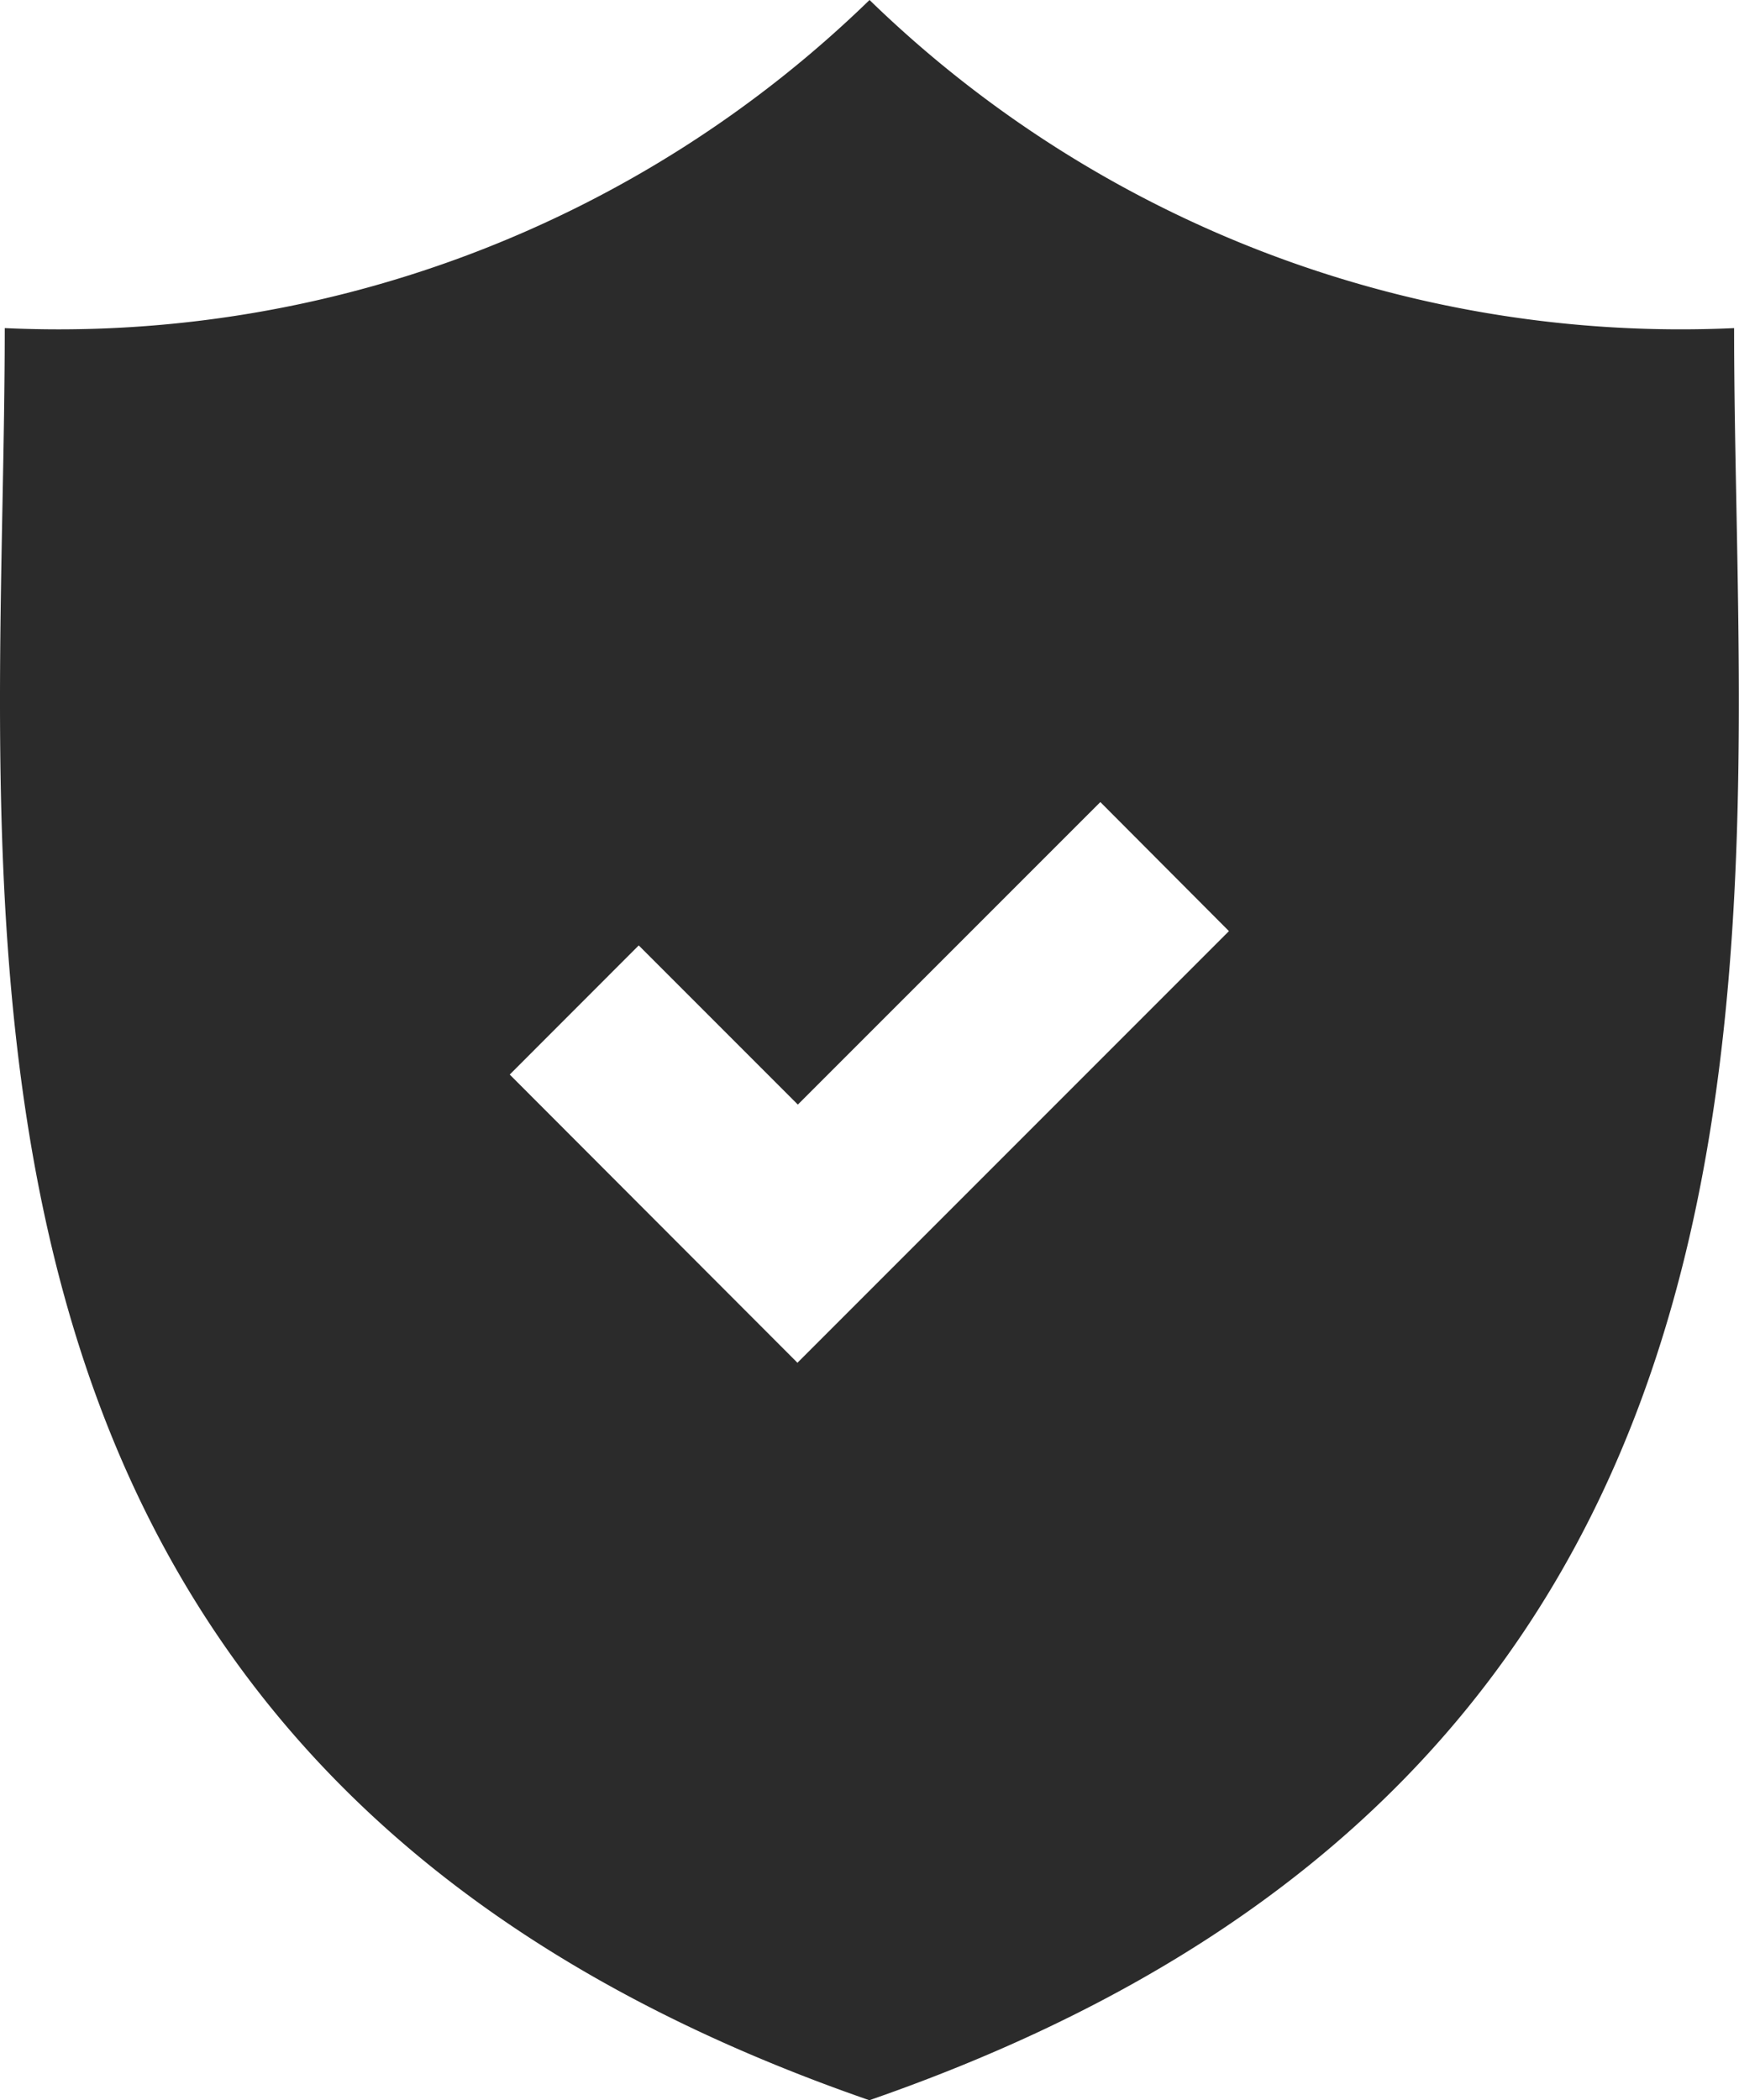
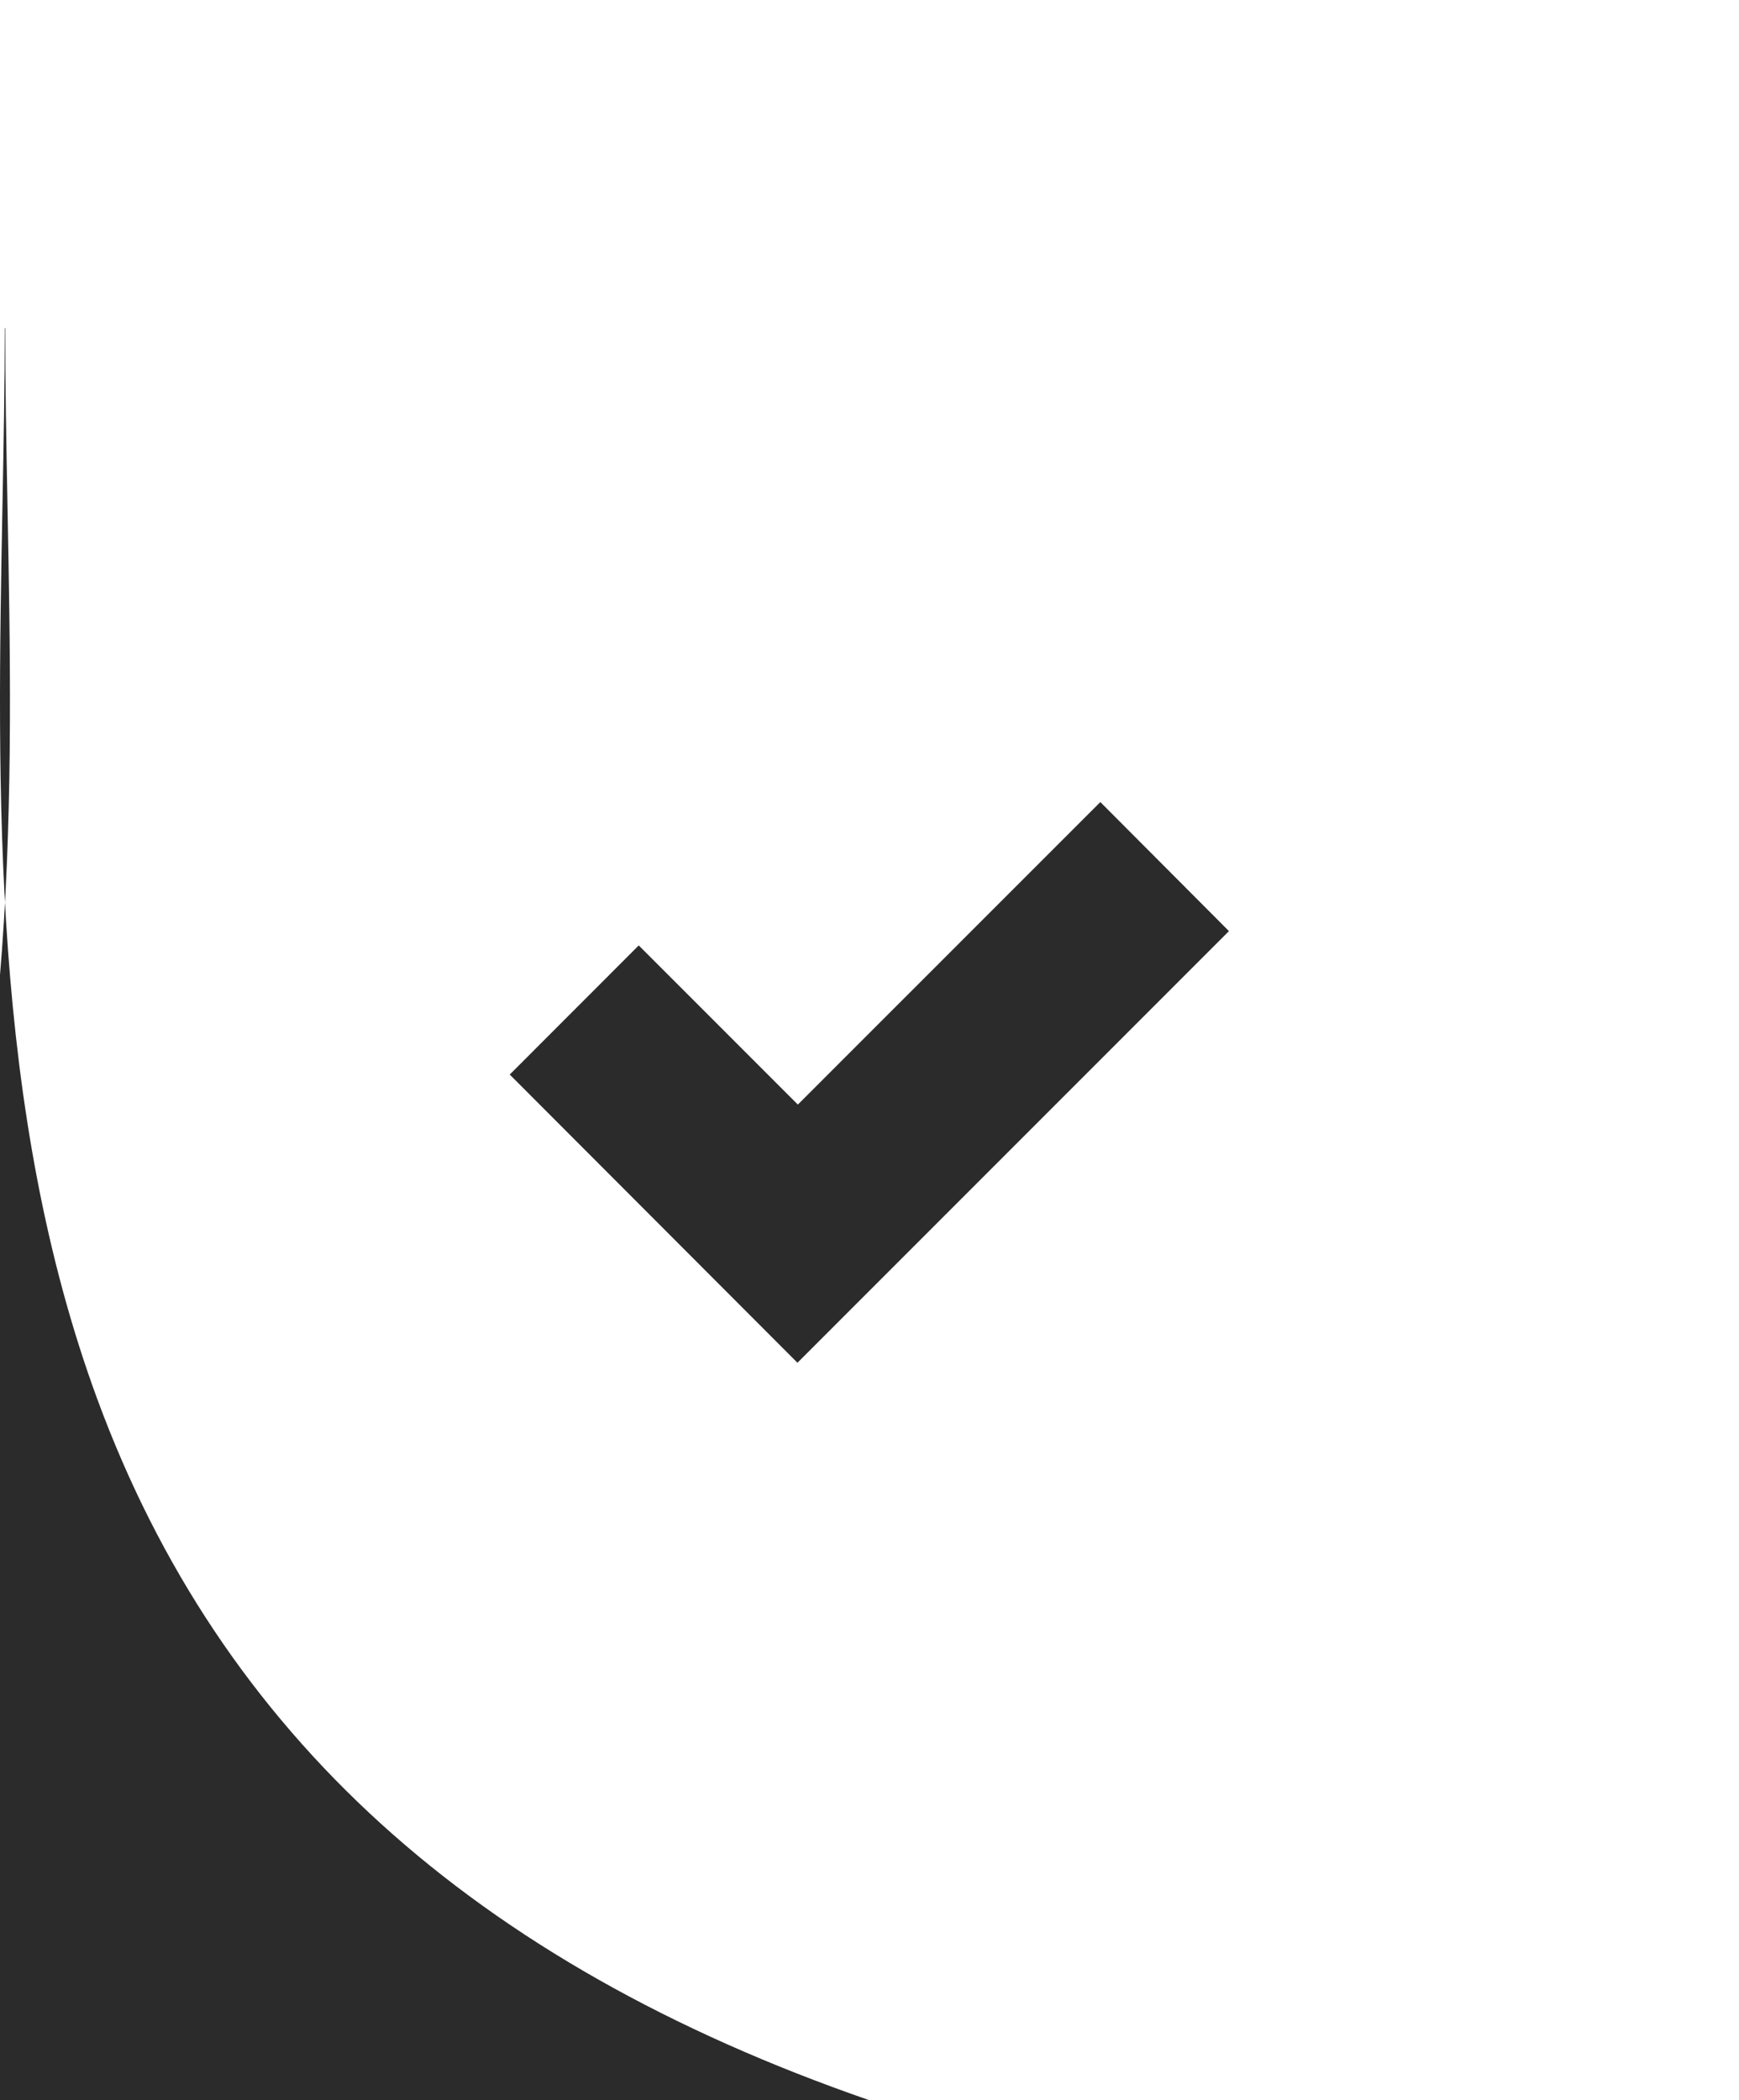
<svg xmlns="http://www.w3.org/2000/svg" width="22.363" height="27" viewBox="0 0 22.363 27">
-   <path d="M11.181,27h0c-5.1-1.766-8.343-4.712-9.927-9.006C-.117,14.275-.038,10.133.032,6.479.047,5.69.061,4.945.061,4.218H.067A14.956,14.956,0,0,0,11.182,0,14.965,14.965,0,0,0,22.3,4.218c0,.726.014,1.472.029,2.261.07,3.654.149,7.8-1.223,11.515-1.584,4.294-4.831,7.24-9.928,9.006ZM8.214,12.154h0l-1.659,1.66,3.7,3.705,5.549-5.549L14.15,10.311,10.26,14.2,8.214,12.154Z" fill="#2b2b2b" />
+   <path d="M11.181,27h0c-5.1-1.766-8.343-4.712-9.927-9.006C-.117,14.275-.038,10.133.032,6.479.047,5.69.061,4.945.061,4.218H.067c0,.726.014,1.472.029,2.261.07,3.654.149,7.8-1.223,11.515-1.584,4.294-4.831,7.24-9.928,9.006ZM8.214,12.154h0l-1.659,1.66,3.7,3.705,5.549-5.549L14.15,10.311,10.26,14.2,8.214,12.154Z" fill="#2b2b2b" />
</svg>